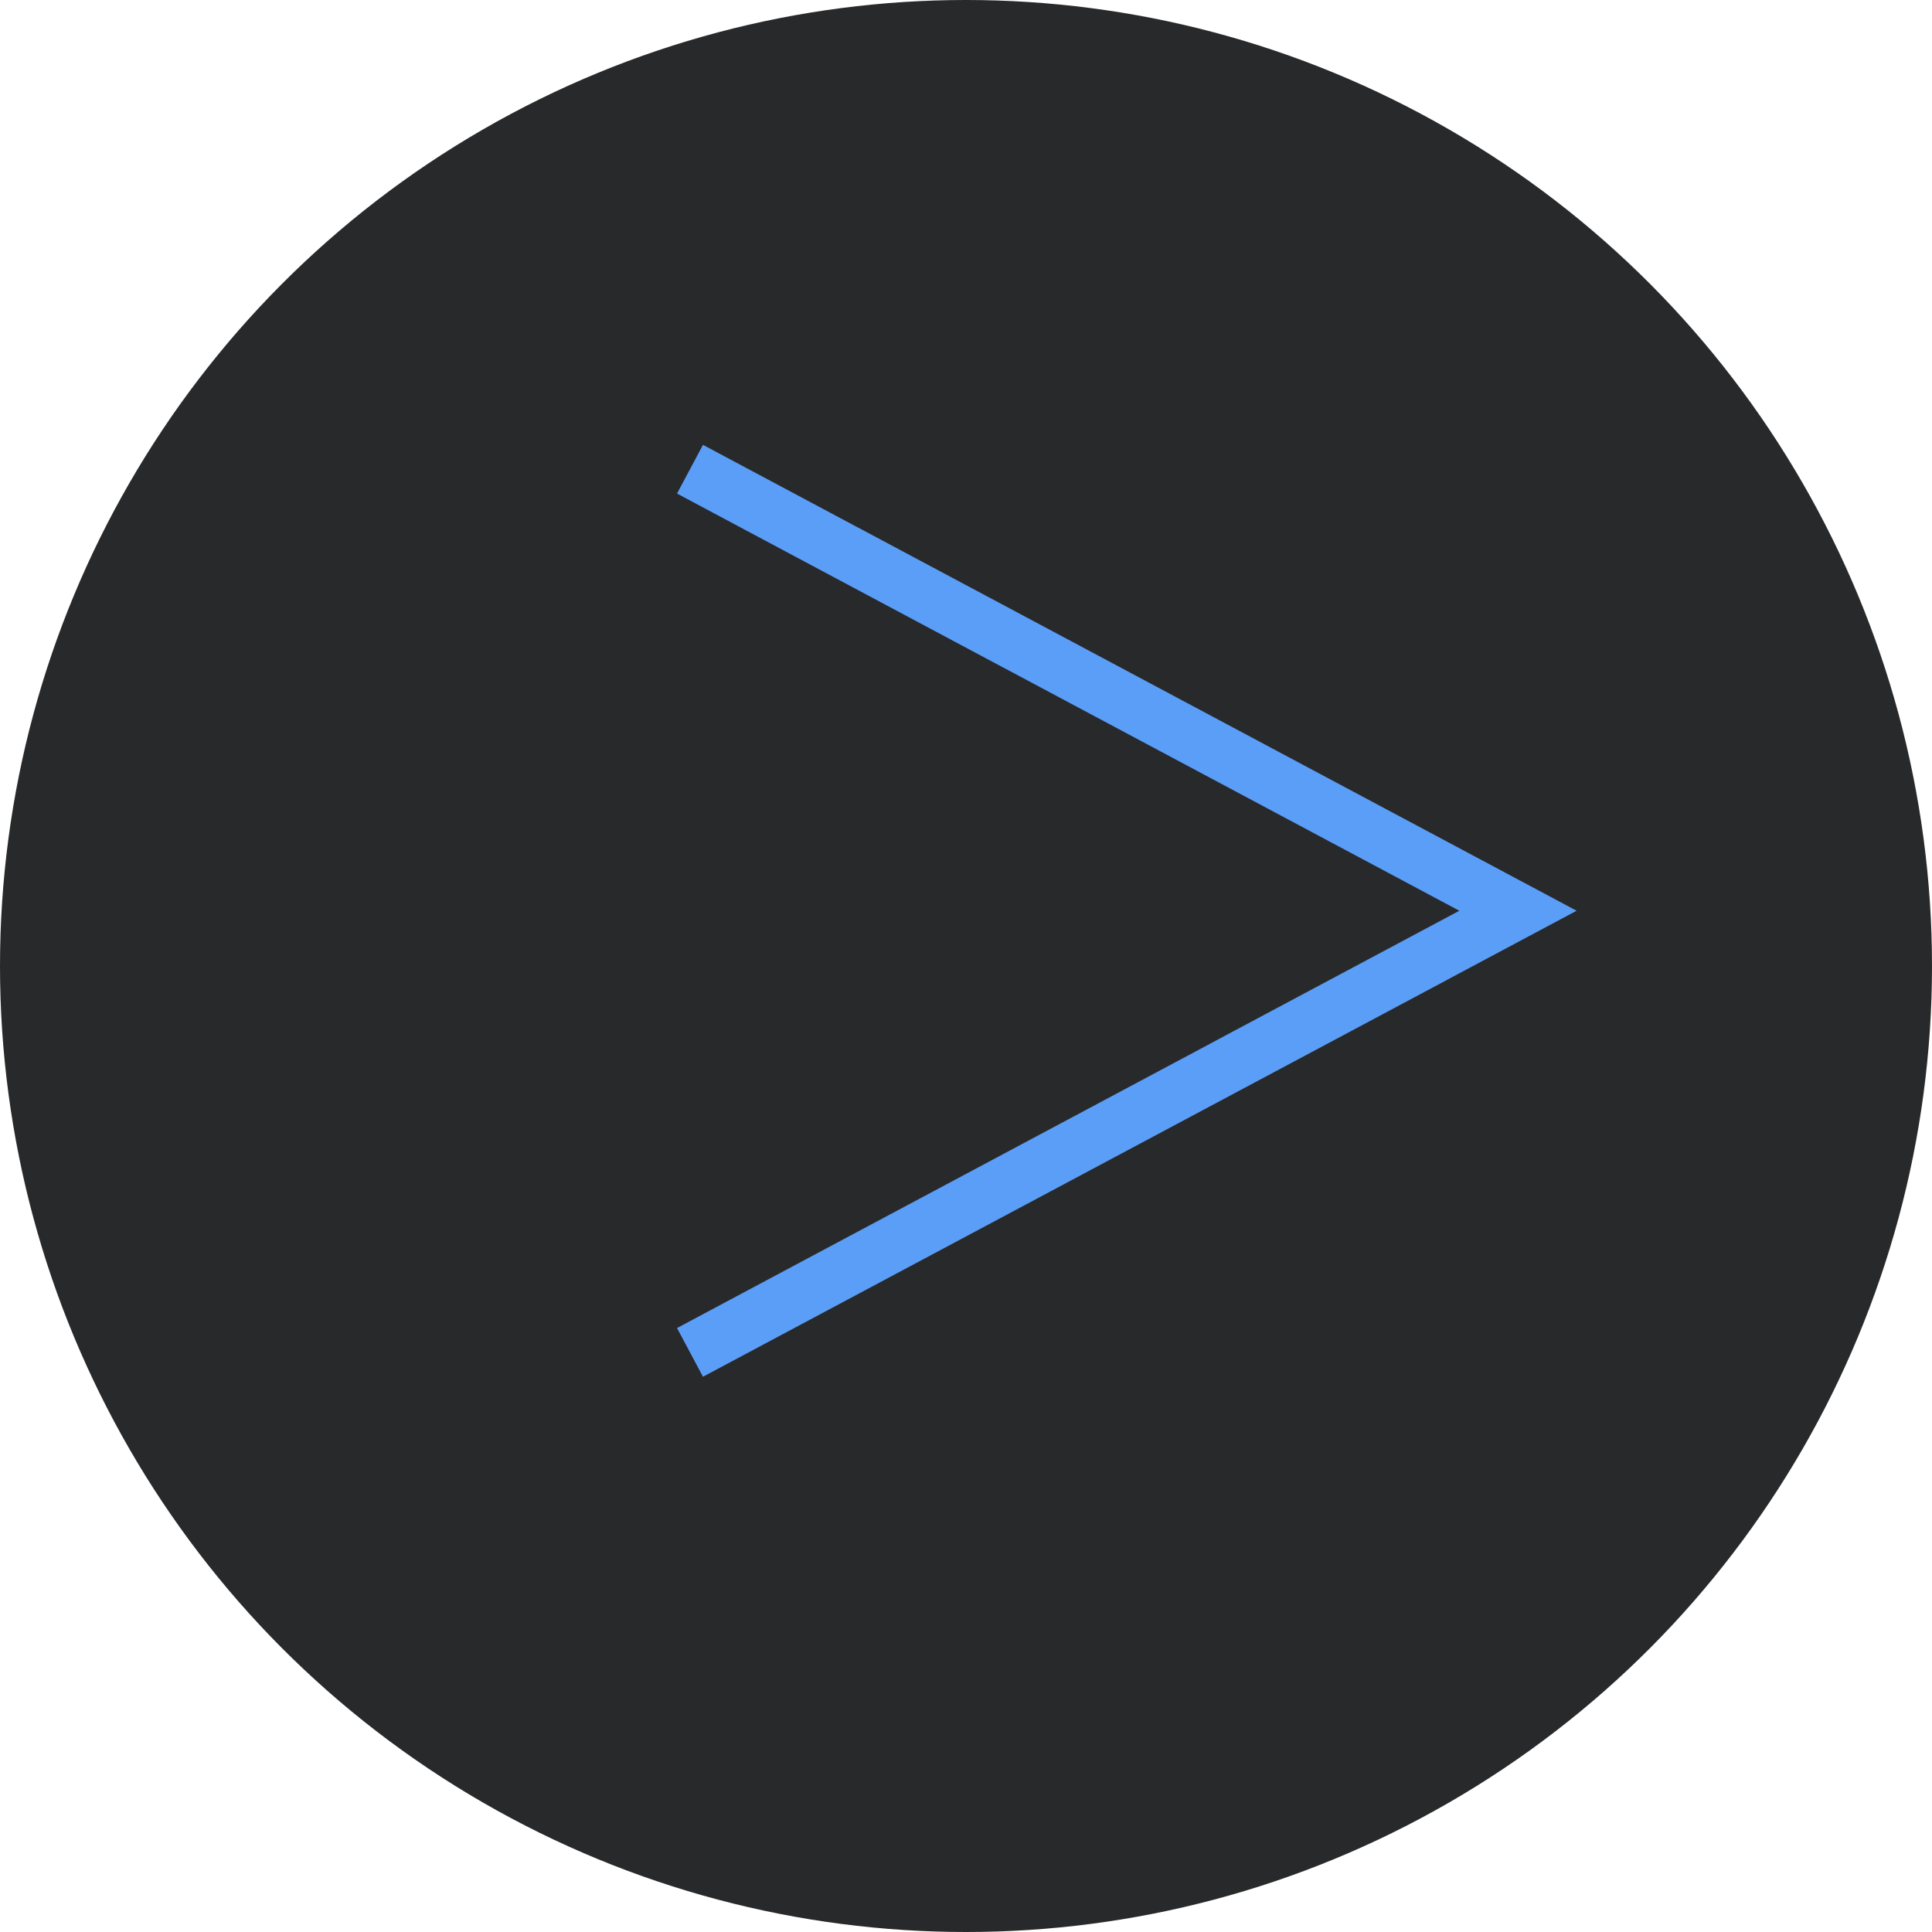
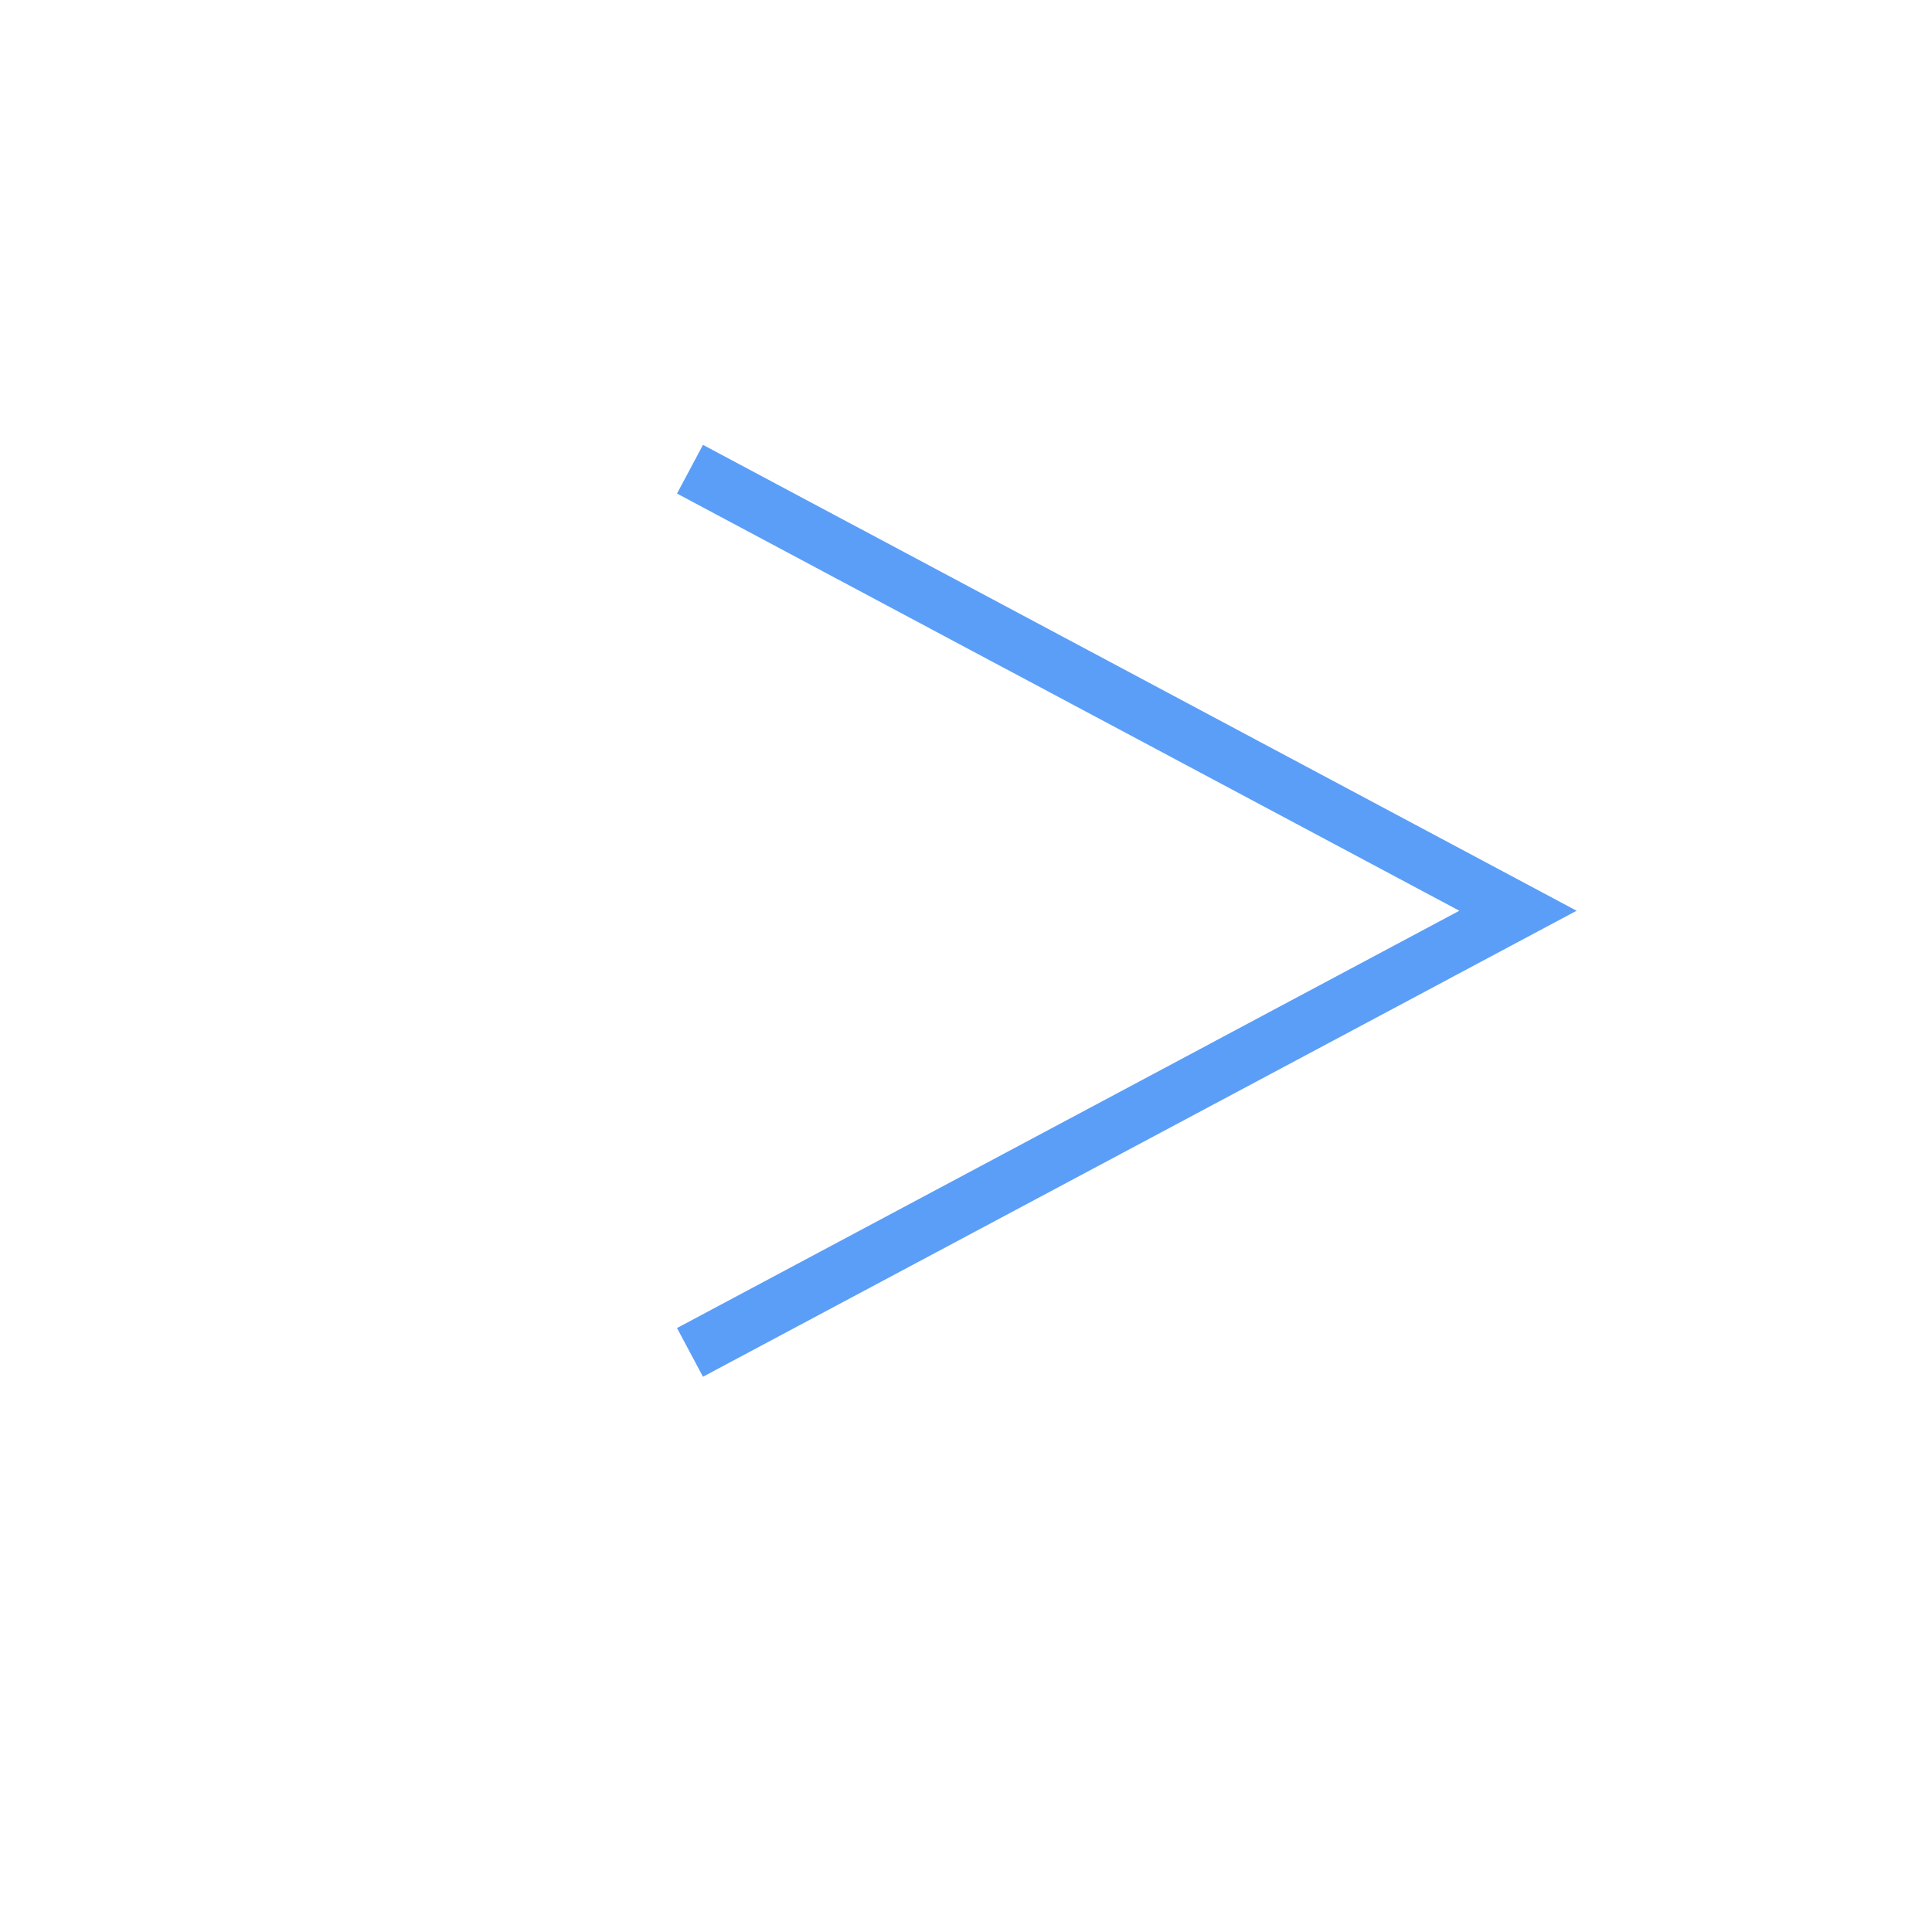
<svg xmlns="http://www.w3.org/2000/svg" width="35" height="35" viewBox="0 0 35 35" fill="none">
-   <circle cx="17.5" cy="17.5" r="17.5" fill="#28292A" />
  <mask id="mask0_2002_1862" style="mask-type:alpha" maskUnits="userSpaceOnUse" x="0" y="0" width="35" height="35">
    <circle cx="17.5" cy="17.5" r="17.5" fill="#28292A" />
  </mask>
  <g mask="url(#mask0_2002_1862)">
    <path d="M12.5 8.5L27.5 16.499L12.5 24.5" stroke="#5B9EF8" />
  </g>
</svg>